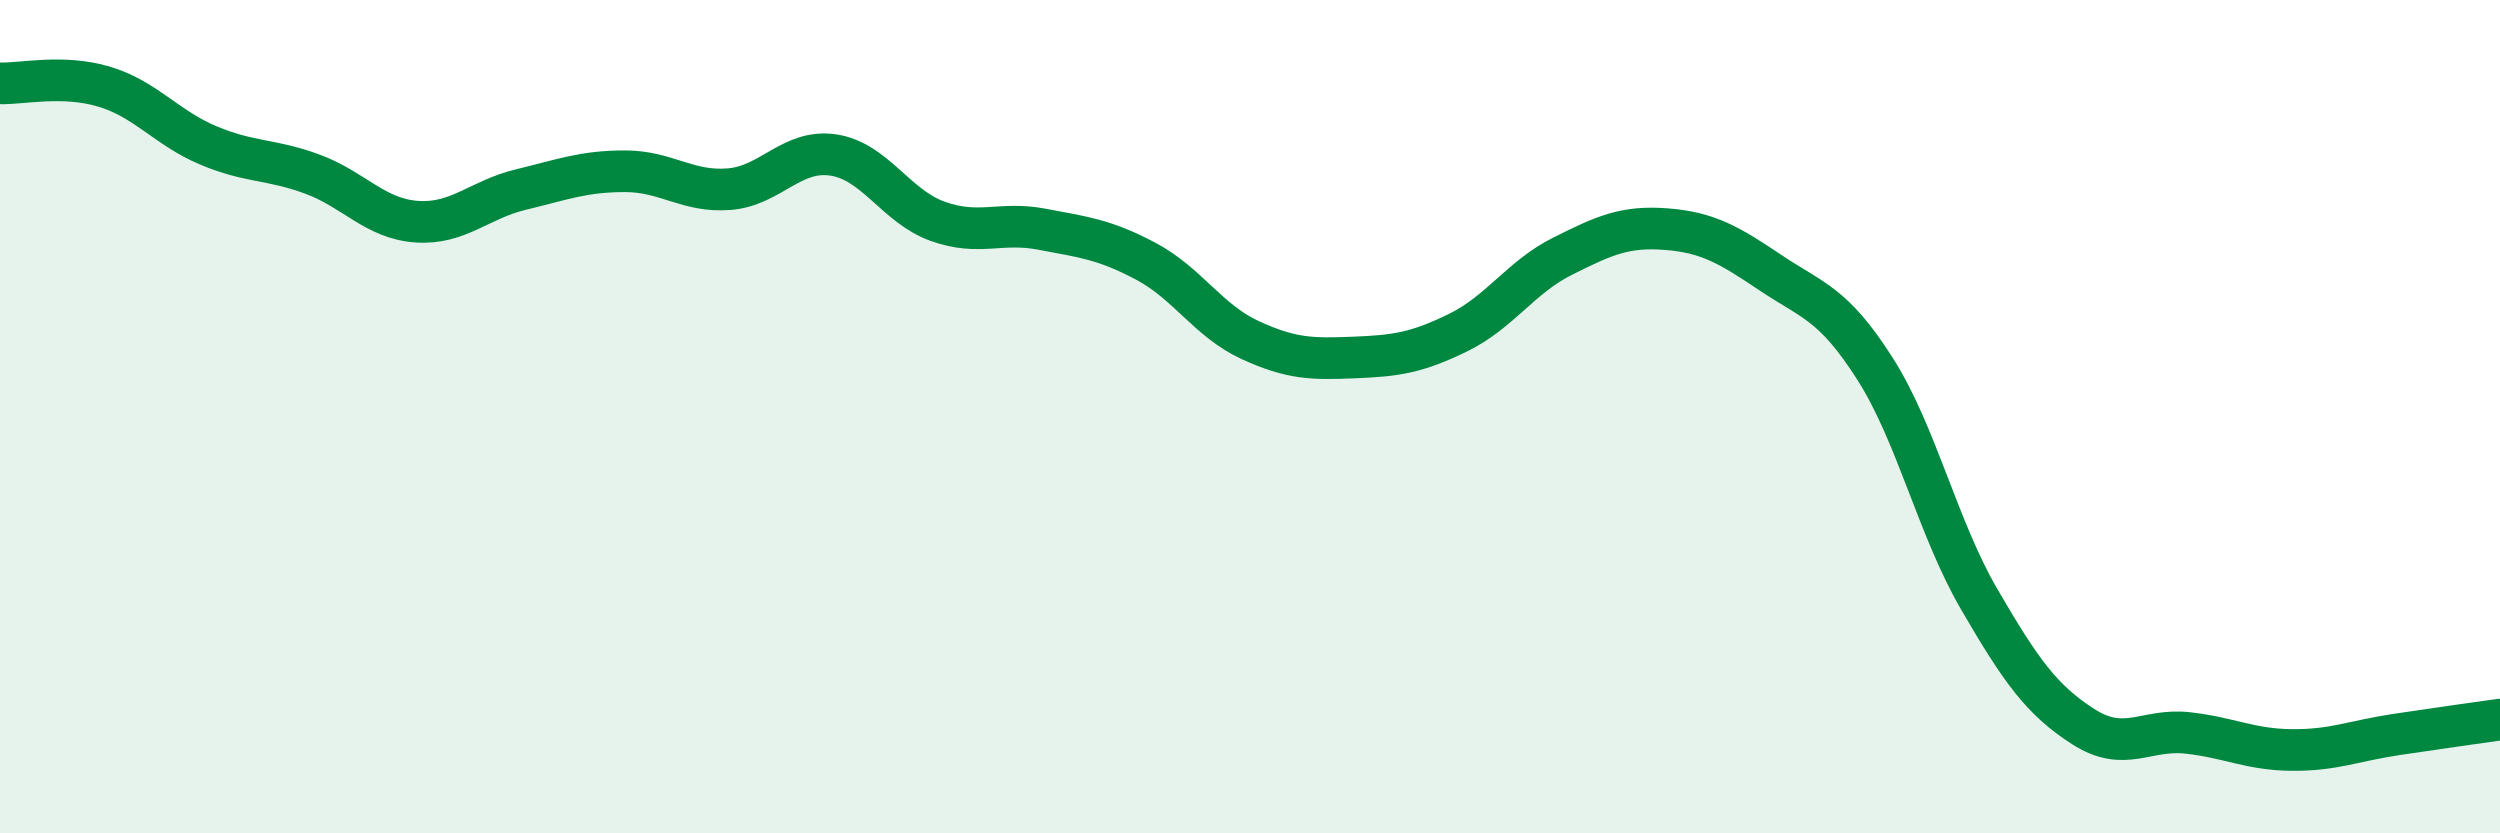
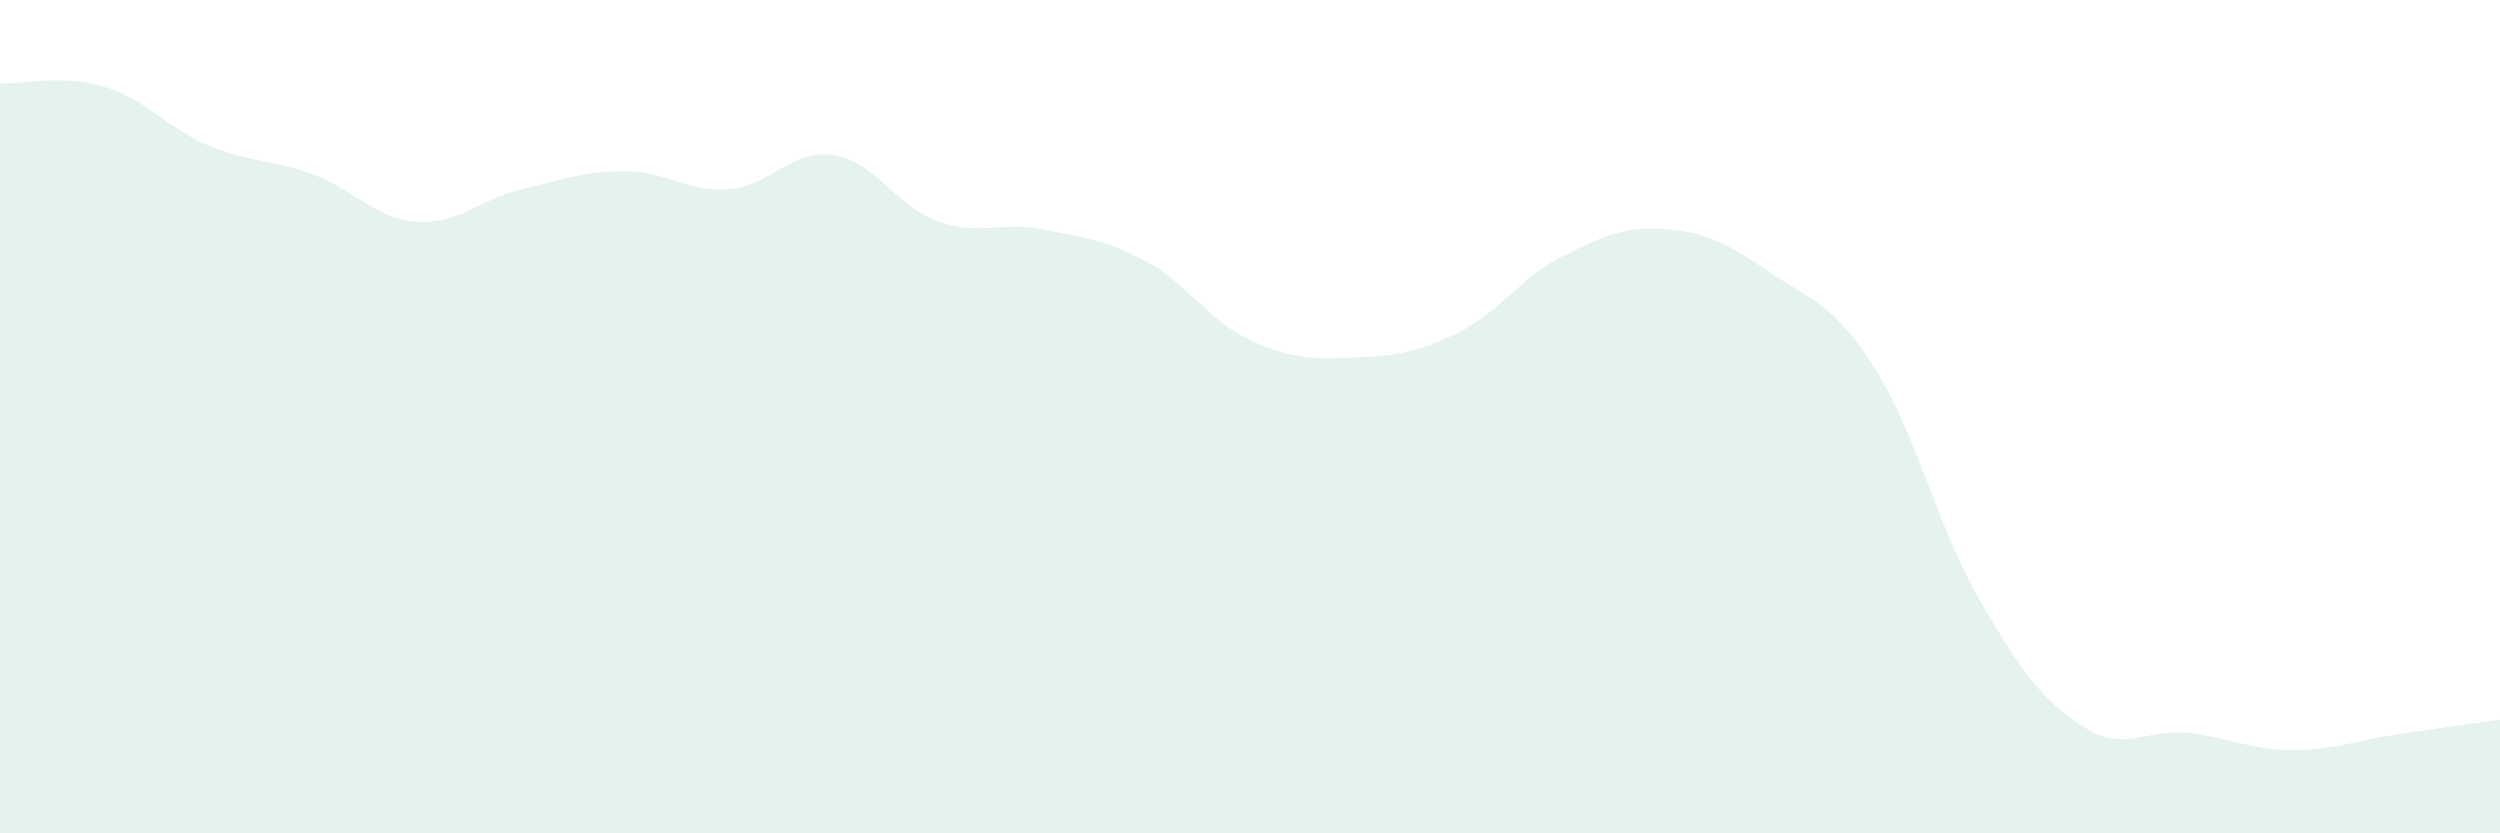
<svg xmlns="http://www.w3.org/2000/svg" width="60" height="20" viewBox="0 0 60 20">
  <path d="M 0,2 C 0.5,2.02 1.5,1.78 2.5,2.08 C 3.5,2.38 4,3.07 5,3.49 C 6,3.91 6.5,3.81 7.5,4.18 C 8.5,4.55 9,5.25 10,5.32 C 11,5.39 11.5,4.79 12.5,4.55 C 13.5,4.31 14,4.11 15,4.11 C 16,4.11 16.5,4.62 17.5,4.54 C 18.5,4.46 19,3.57 20,3.72 C 21,3.87 21.5,4.95 22.5,5.31 C 23.5,5.67 24,5.31 25,5.5 C 26,5.69 26.5,5.74 27.5,6.27 C 28.5,6.8 29,7.7 30,8.16 C 31,8.62 31.5,8.62 32.5,8.58 C 33.5,8.54 34,8.47 35,7.98 C 36,7.49 36.5,6.65 37.5,6.15 C 38.5,5.65 39,5.42 40,5.5 C 41,5.58 41.5,5.88 42.5,6.55 C 43.5,7.22 44,7.28 45,8.85 C 46,10.42 46.5,12.66 47.5,14.38 C 48.5,16.1 49,16.8 50,17.44 C 51,18.08 51.5,17.48 52.5,17.59 C 53.5,17.7 54,17.99 55,18 C 56,18.01 56.5,17.78 57.5,17.63 C 58.5,17.48 59.5,17.34 60,17.27L60 20L0 20Z" fill="#008740" opacity="0.1" stroke-linecap="round" stroke-linejoin="round" />
-   <path d="M 0,2 C 0.5,2.02 1.5,1.78 2.5,2.08 C 3.5,2.38 4,3.07 5,3.49 C 6,3.91 6.5,3.81 7.5,4.18 C 8.5,4.55 9,5.25 10,5.32 C 11,5.39 11.5,4.79 12.5,4.55 C 13.5,4.31 14,4.11 15,4.11 C 16,4.11 16.5,4.62 17.5,4.54 C 18.5,4.46 19,3.57 20,3.72 C 21,3.87 21.5,4.95 22.5,5.31 C 23.5,5.67 24,5.31 25,5.5 C 26,5.69 26.5,5.74 27.5,6.27 C 28.5,6.8 29,7.7 30,8.16 C 31,8.62 31.5,8.62 32.5,8.58 C 33.5,8.54 34,8.47 35,7.98 C 36,7.49 36.5,6.65 37.5,6.15 C 38.5,5.65 39,5.42 40,5.5 C 41,5.58 41.5,5.88 42.5,6.55 C 43.5,7.22 44,7.28 45,8.85 C 46,10.42 46.5,12.66 47.5,14.38 C 48.5,16.1 49,16.8 50,17.44 C 51,18.08 51.5,17.48 52.5,17.59 C 53.5,17.7 54,17.99 55,18 C 56,18.01 56.5,17.78 57.5,17.63 C 58.5,17.48 59.5,17.34 60,17.27" stroke="#008740" stroke-width="1" fill="none" stroke-linecap="round" stroke-linejoin="round" />
</svg>